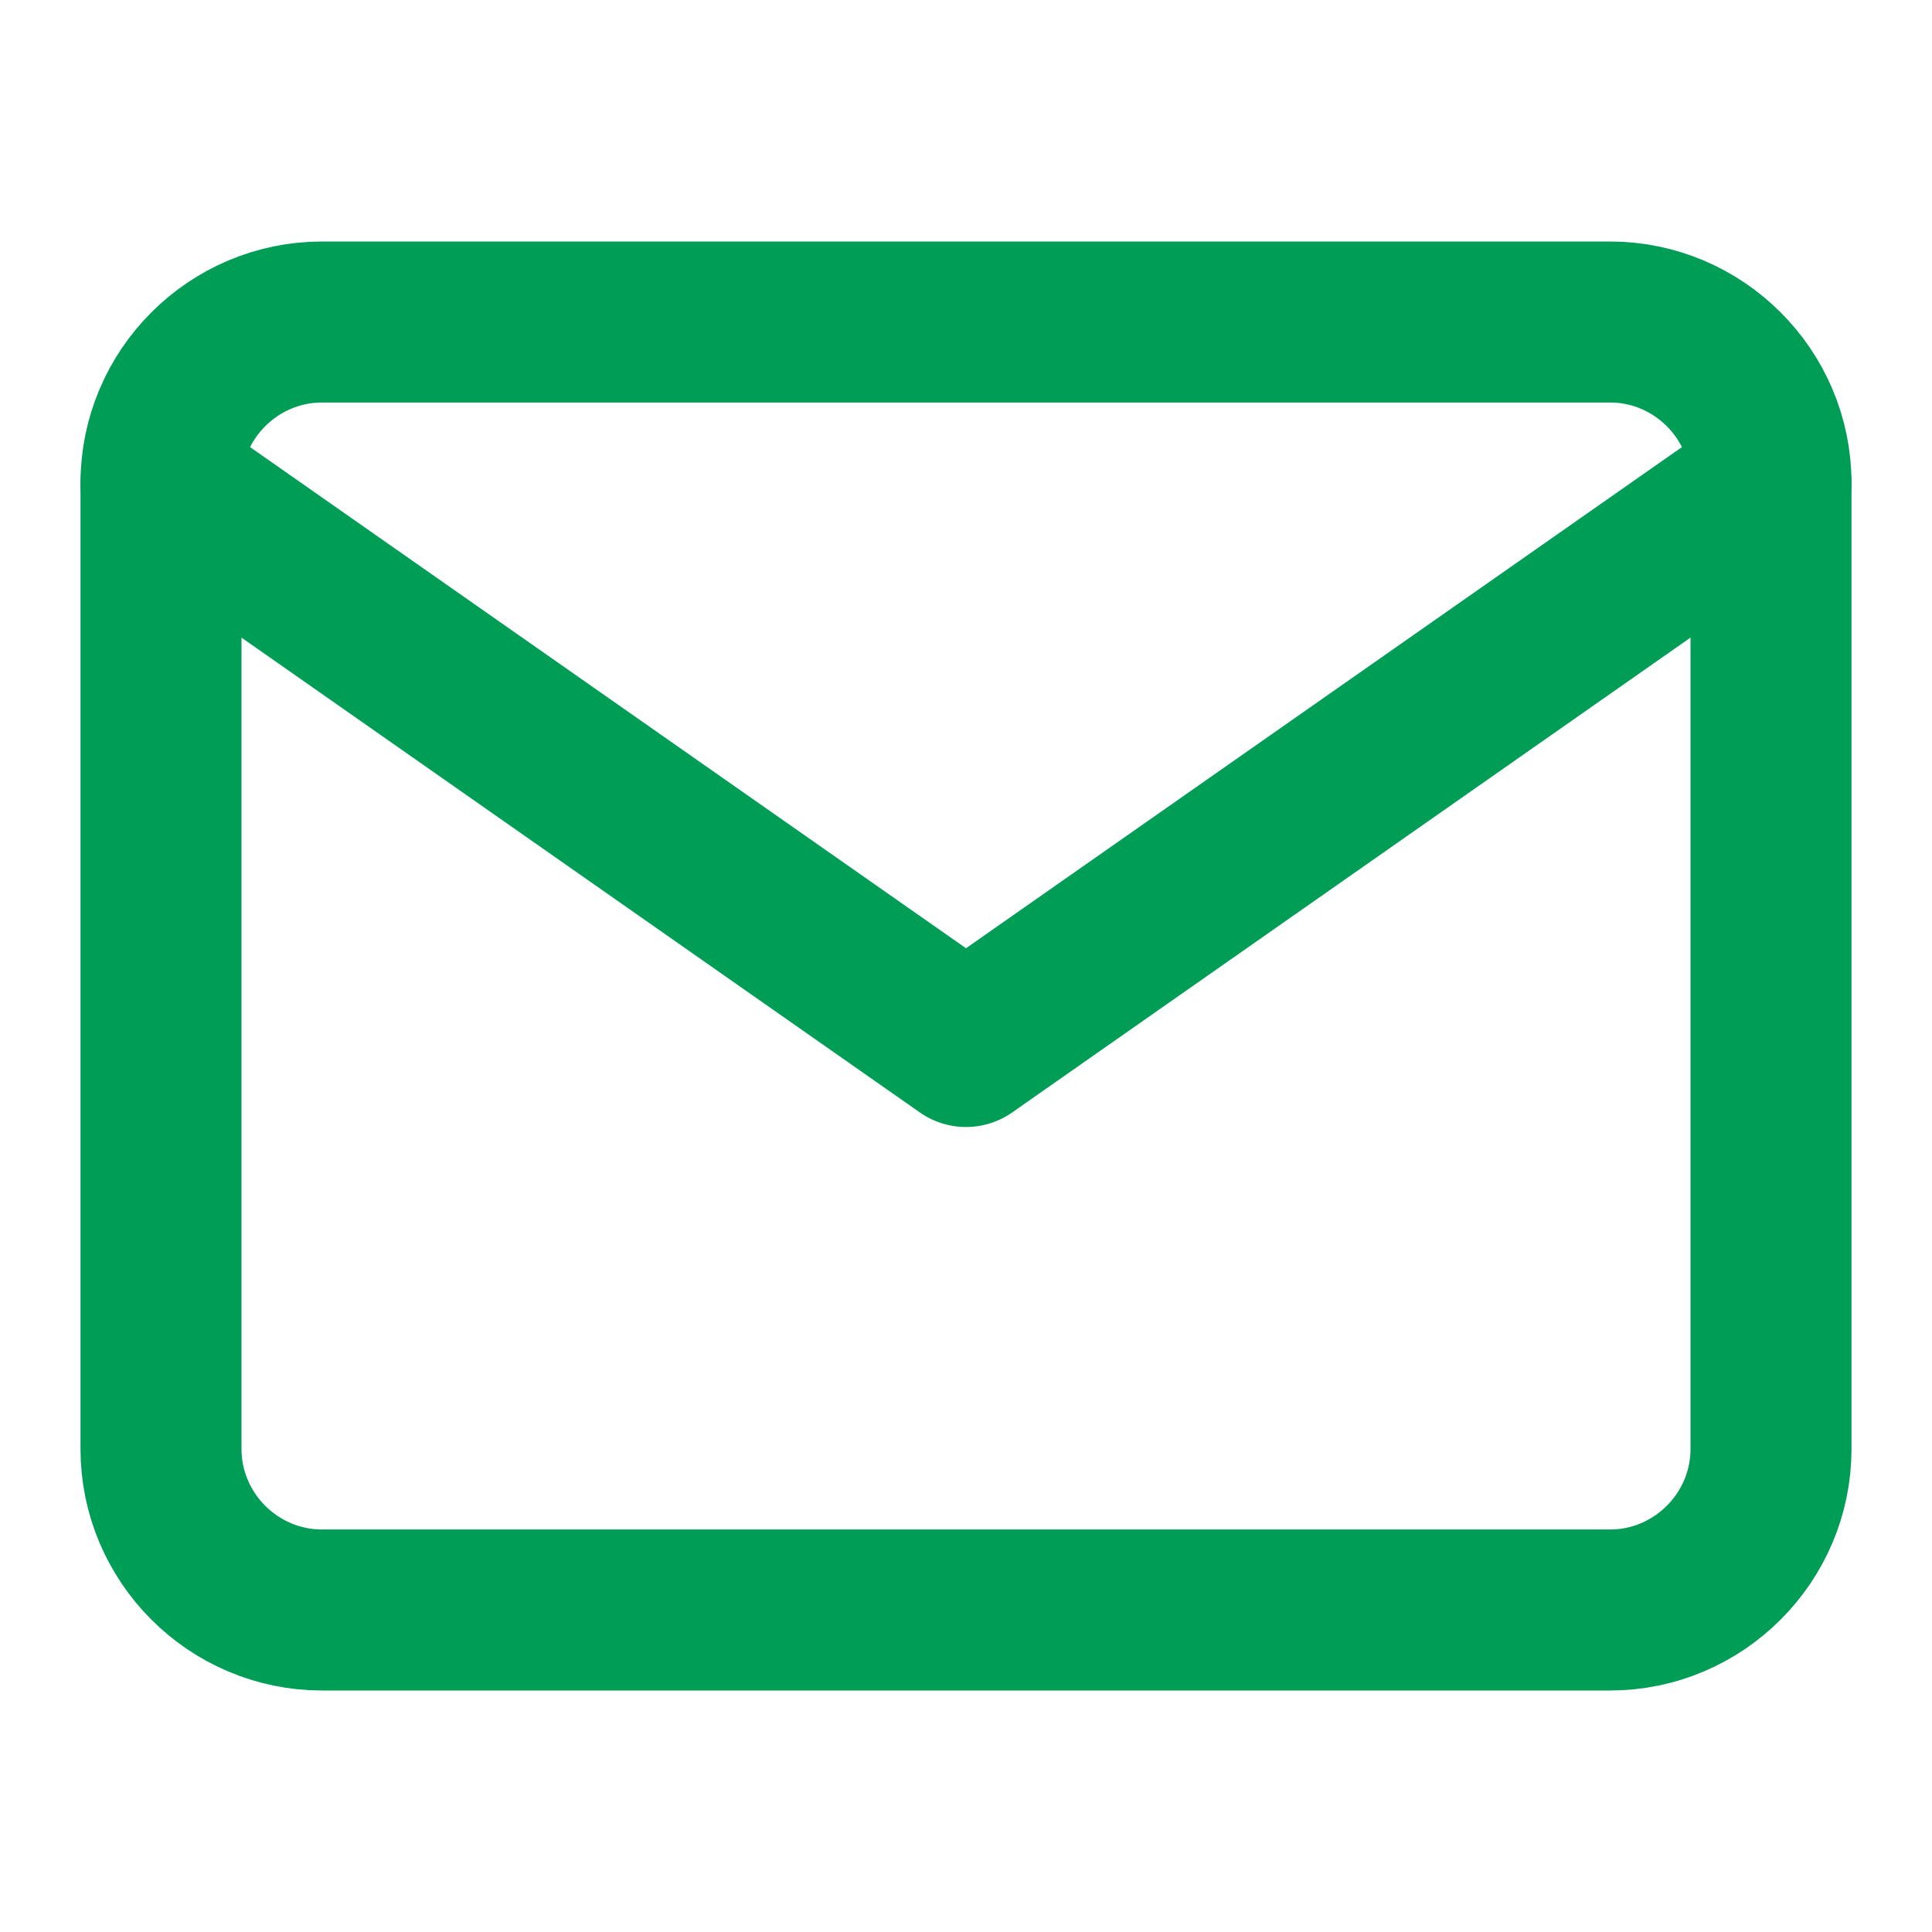
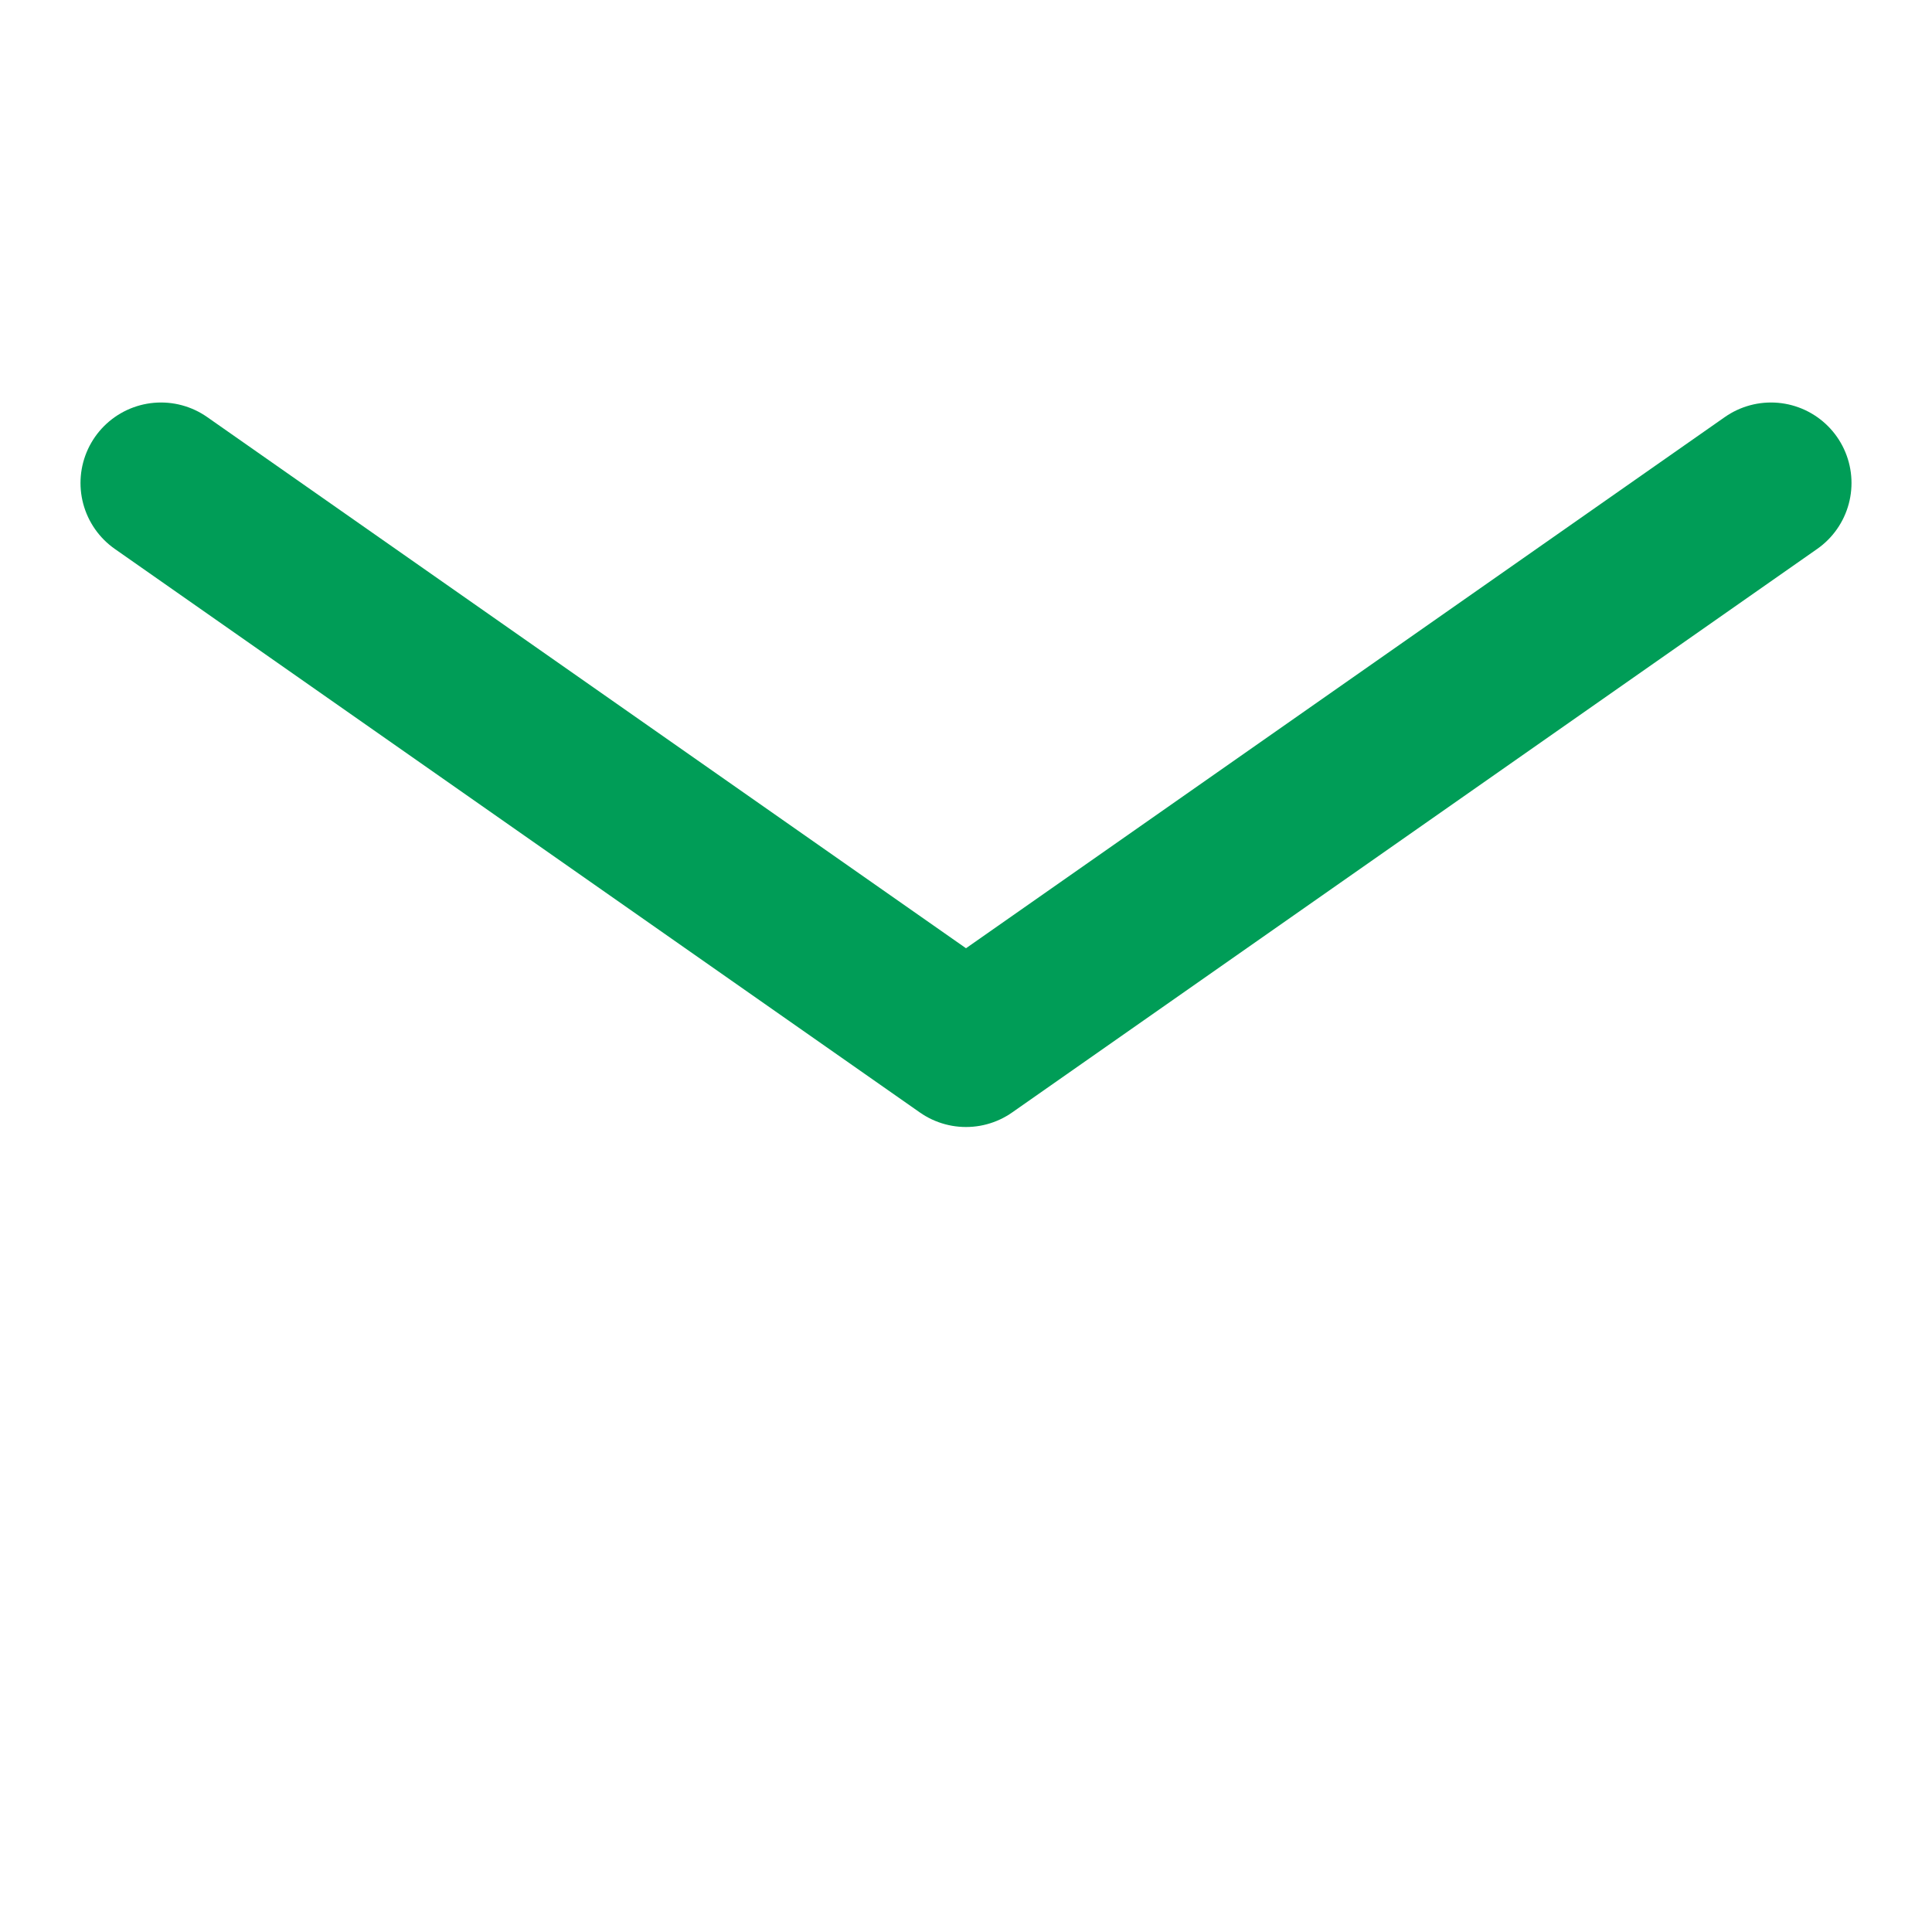
<svg xmlns="http://www.w3.org/2000/svg" width="24" height="24" viewBox="0 0 24 24" fill="none">
-   <path d="M4 4H20C21.1 4 22 4.9 22 6V18C22 19.1 21.1 20 20 20H4C2.9 20 2 19.1 2 18V6C2 4.9 2.9 4 4 4Z" stroke="#009D57" stroke-width="2" stroke-linecap="round" stroke-linejoin="round" />
  <path d="M22 6L12 13L2 6" stroke="#009D57" stroke-width="2" stroke-linecap="round" stroke-linejoin="round" />
</svg>